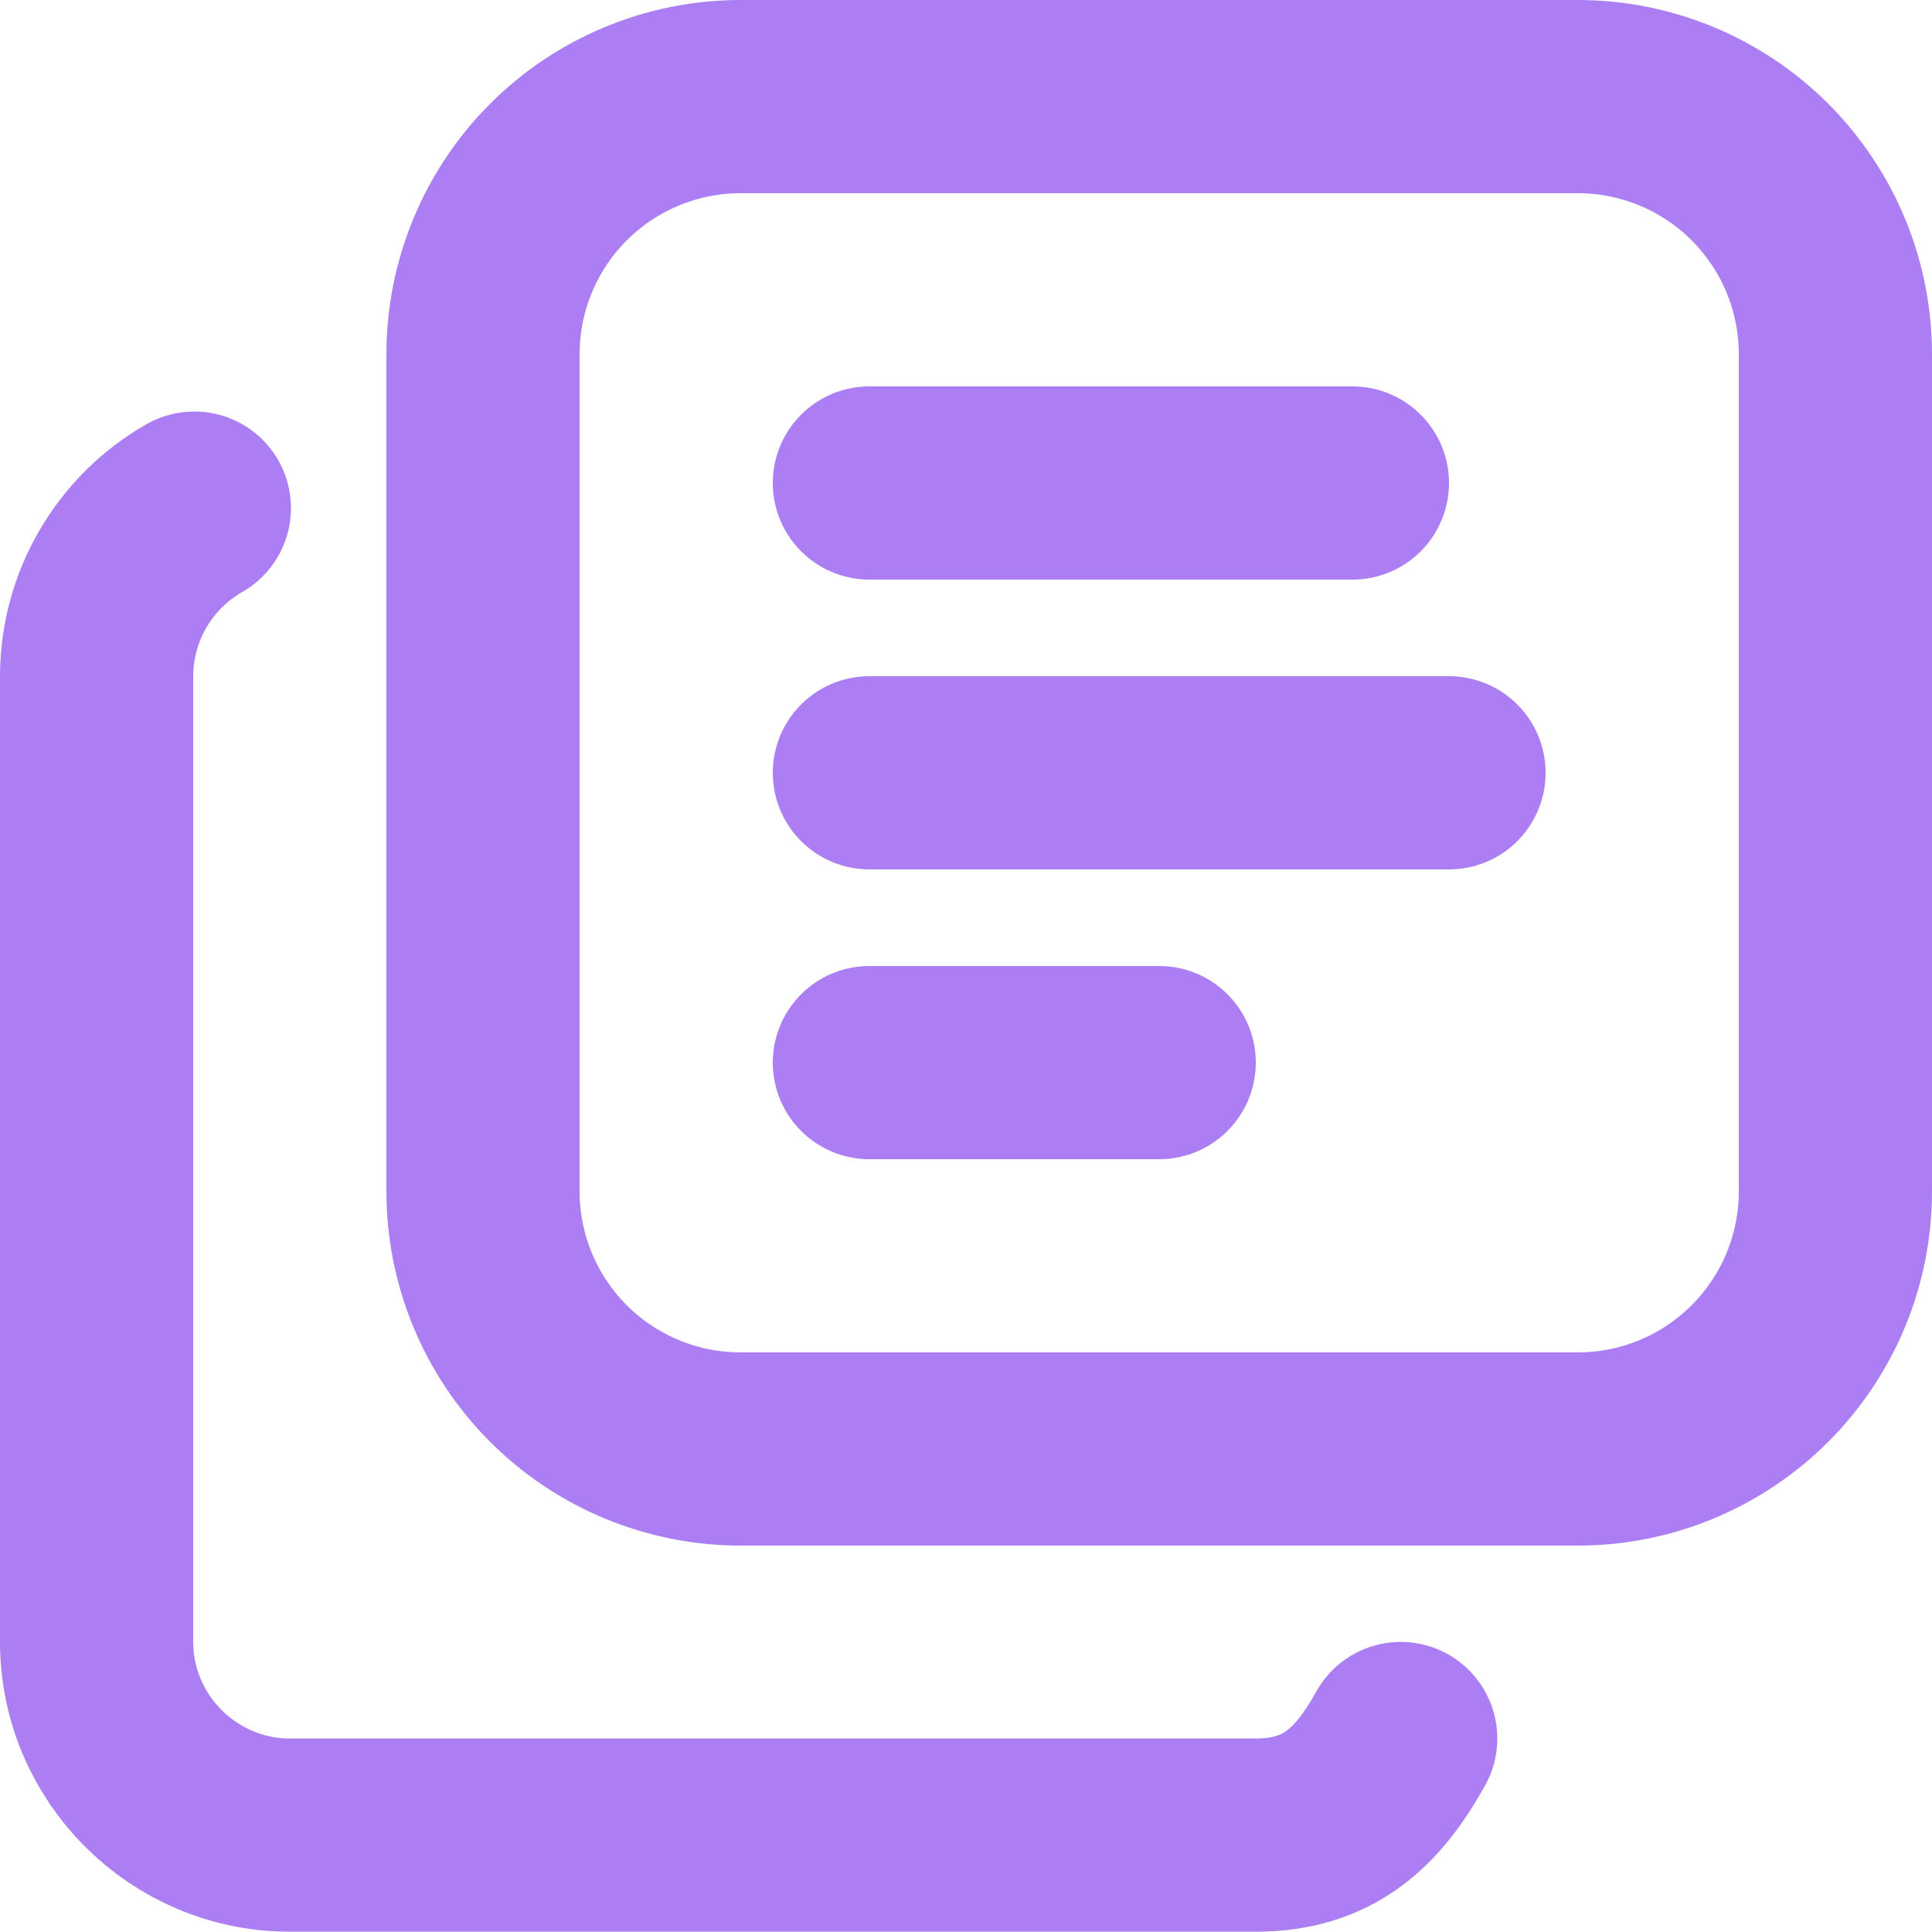
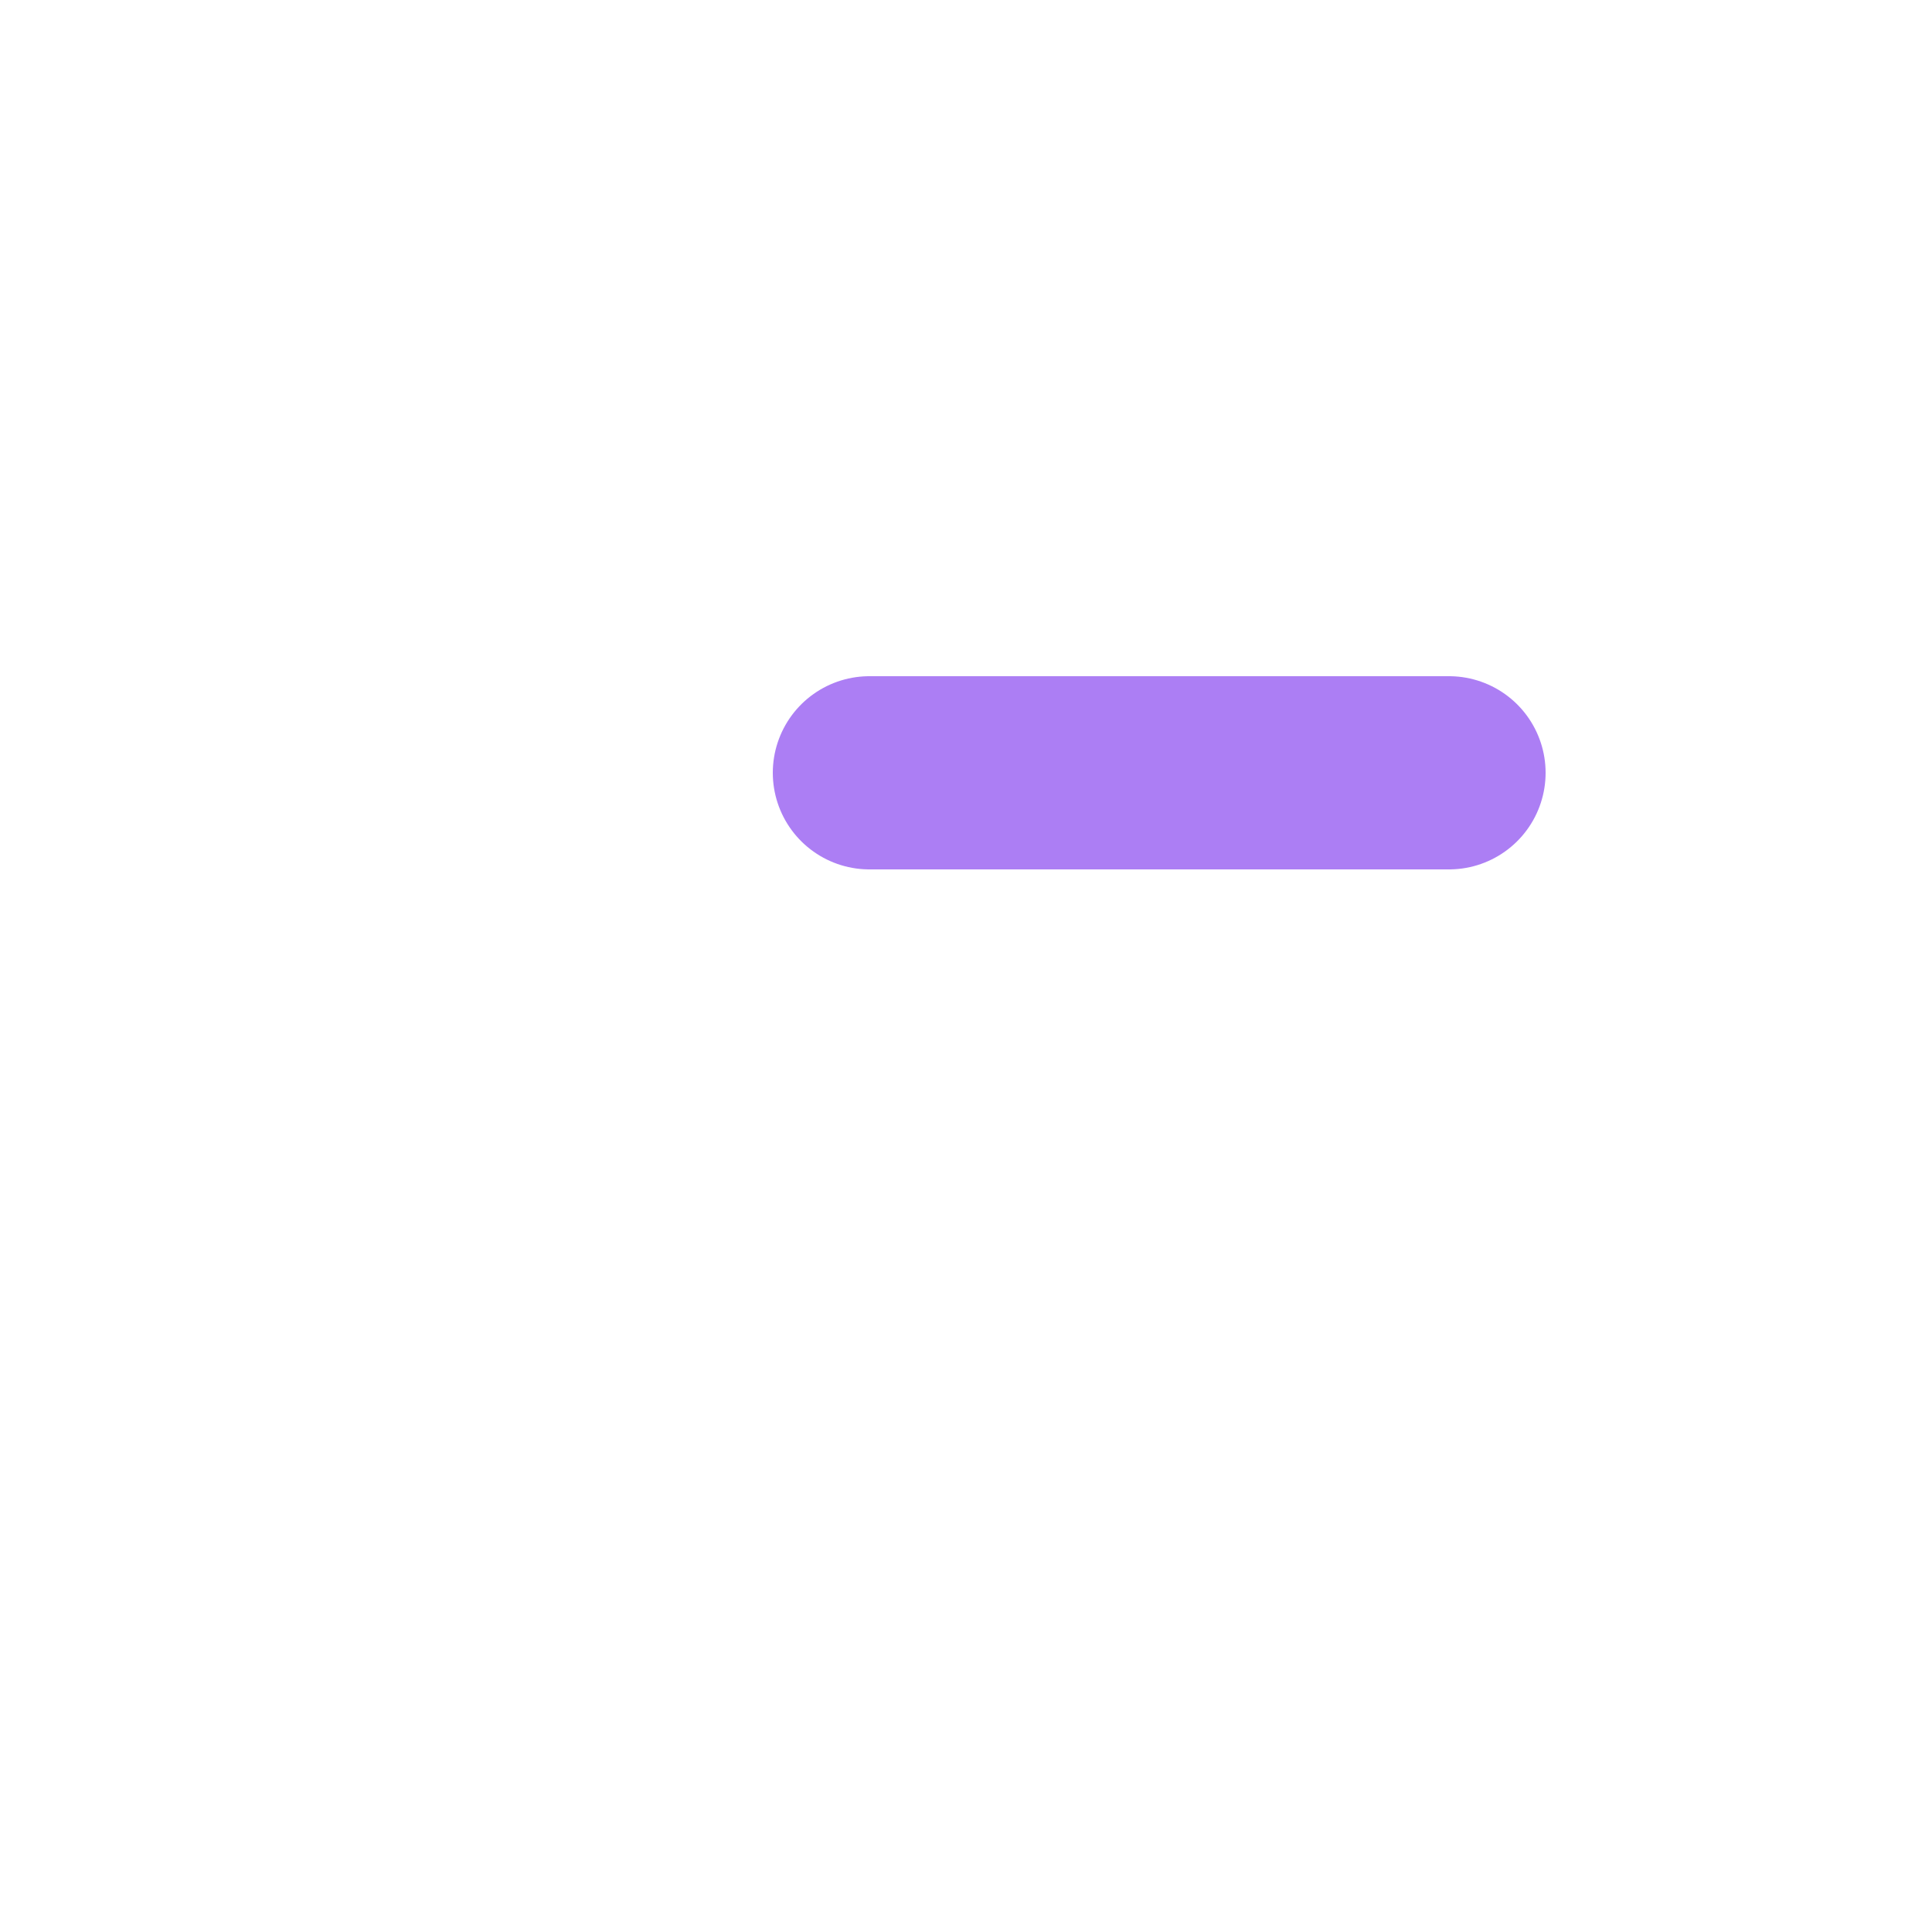
<svg xmlns="http://www.w3.org/2000/svg" width="20" height="20" viewBox="0 0 20 20" fill="none">
-   <path d="M5 3.667C5 2.96 5.281 2.281 5.781 1.781C6.281 1.281 6.96 1 7.667 1H16.333C16.683 1 17.03 1.069 17.354 1.203C17.677 1.337 17.971 1.533 18.219 1.781C18.466 2.029 18.663 2.323 18.797 2.646C18.931 2.97 19 3.317 19 3.667V12.333C19 12.683 18.931 13.03 18.797 13.354C18.663 13.677 18.466 13.971 18.219 14.219C17.971 14.466 17.677 14.663 17.354 14.797C17.03 14.931 16.683 15 16.333 15H7.667C6.96 15 6.281 14.719 5.781 14.219C5.281 13.719 5 13.04 5 12.333V3.667Z" stroke="#AC7EF4" stroke-width="2" stroke-linecap="round" stroke-linejoin="round" />
-   <path d="M2.012 5.26C1.705 5.435 1.45 5.688 1.273 5.993C1.095 6.298 1.001 6.644 1 6.997V16.997C1 18.097 1.9 18.997 3 18.997H13C13.75 18.997 14.158 18.612 14.5 17.997" stroke="#AC7EF4" stroke-width="2" stroke-linecap="round" stroke-linejoin="round" />
-   <path d="M9 5H14" stroke="#AC7EF4" stroke-width="2" stroke-linecap="round" stroke-linejoin="round" />
  <path d="M9 8H15" stroke="#AC7EF4" stroke-width="2" stroke-linecap="round" stroke-linejoin="round" />
-   <path d="M9 11H12" stroke="#AC7EF4" stroke-width="2" stroke-linecap="round" stroke-linejoin="round" />
</svg>